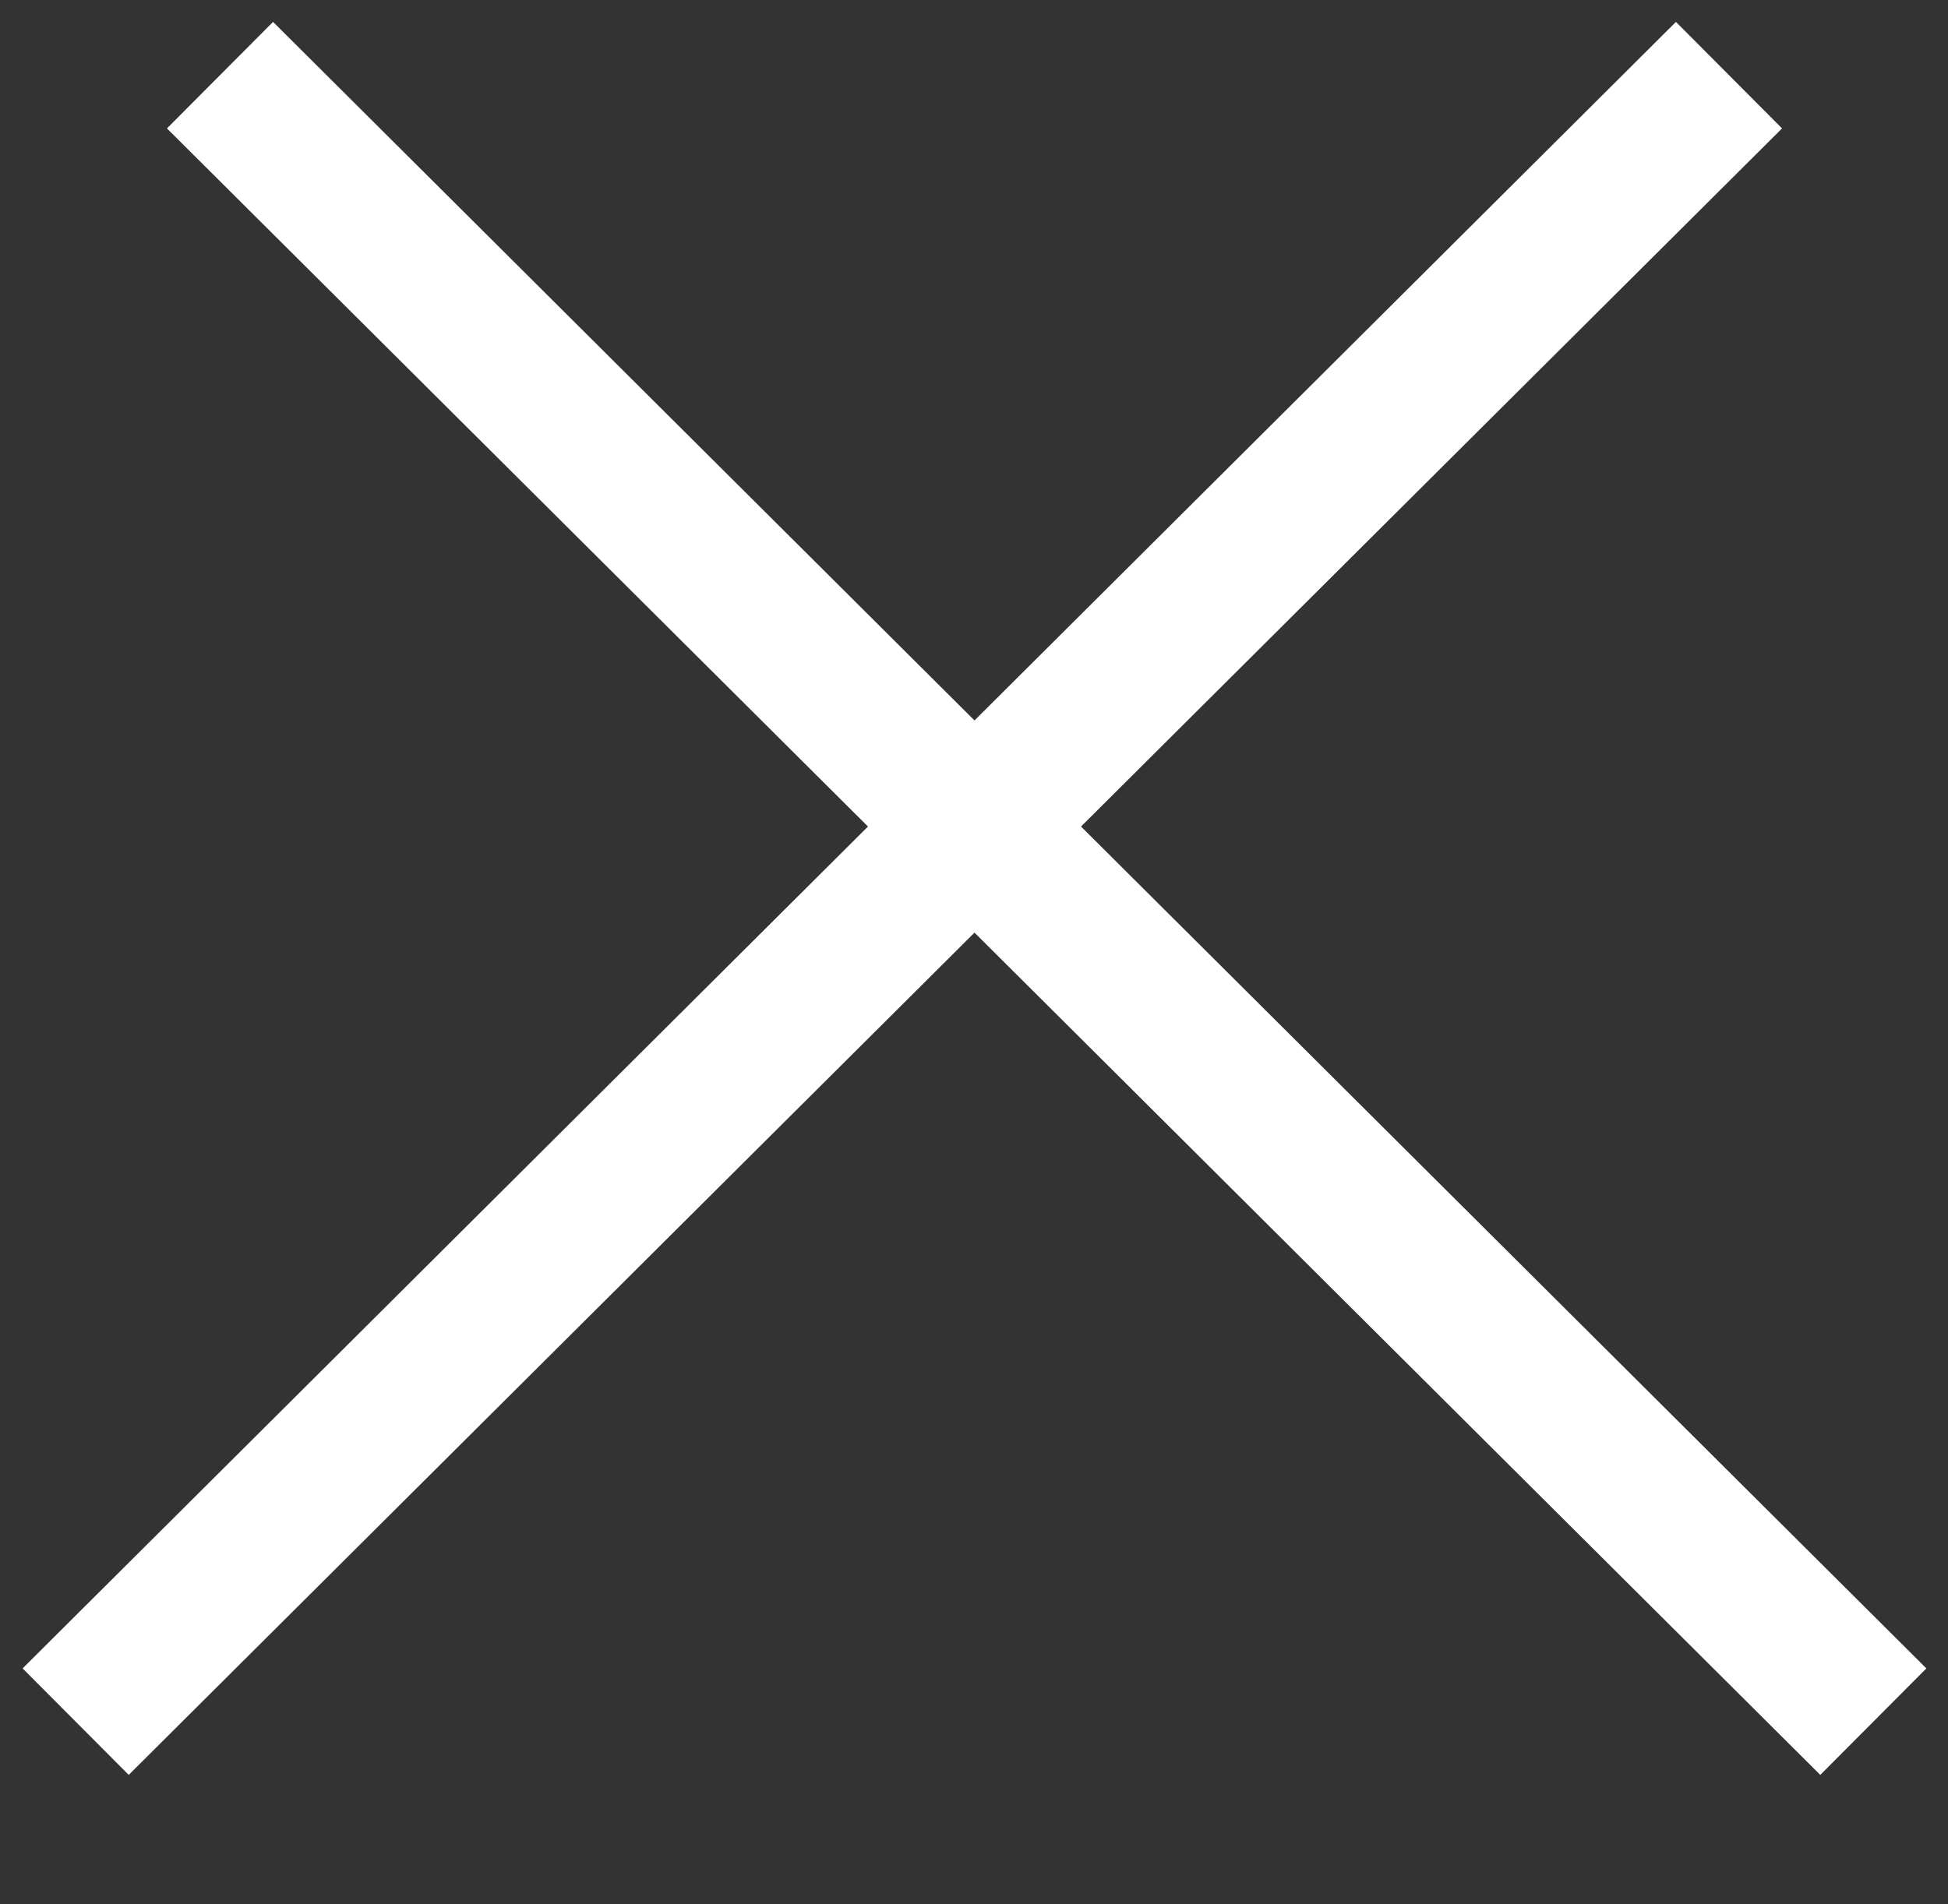
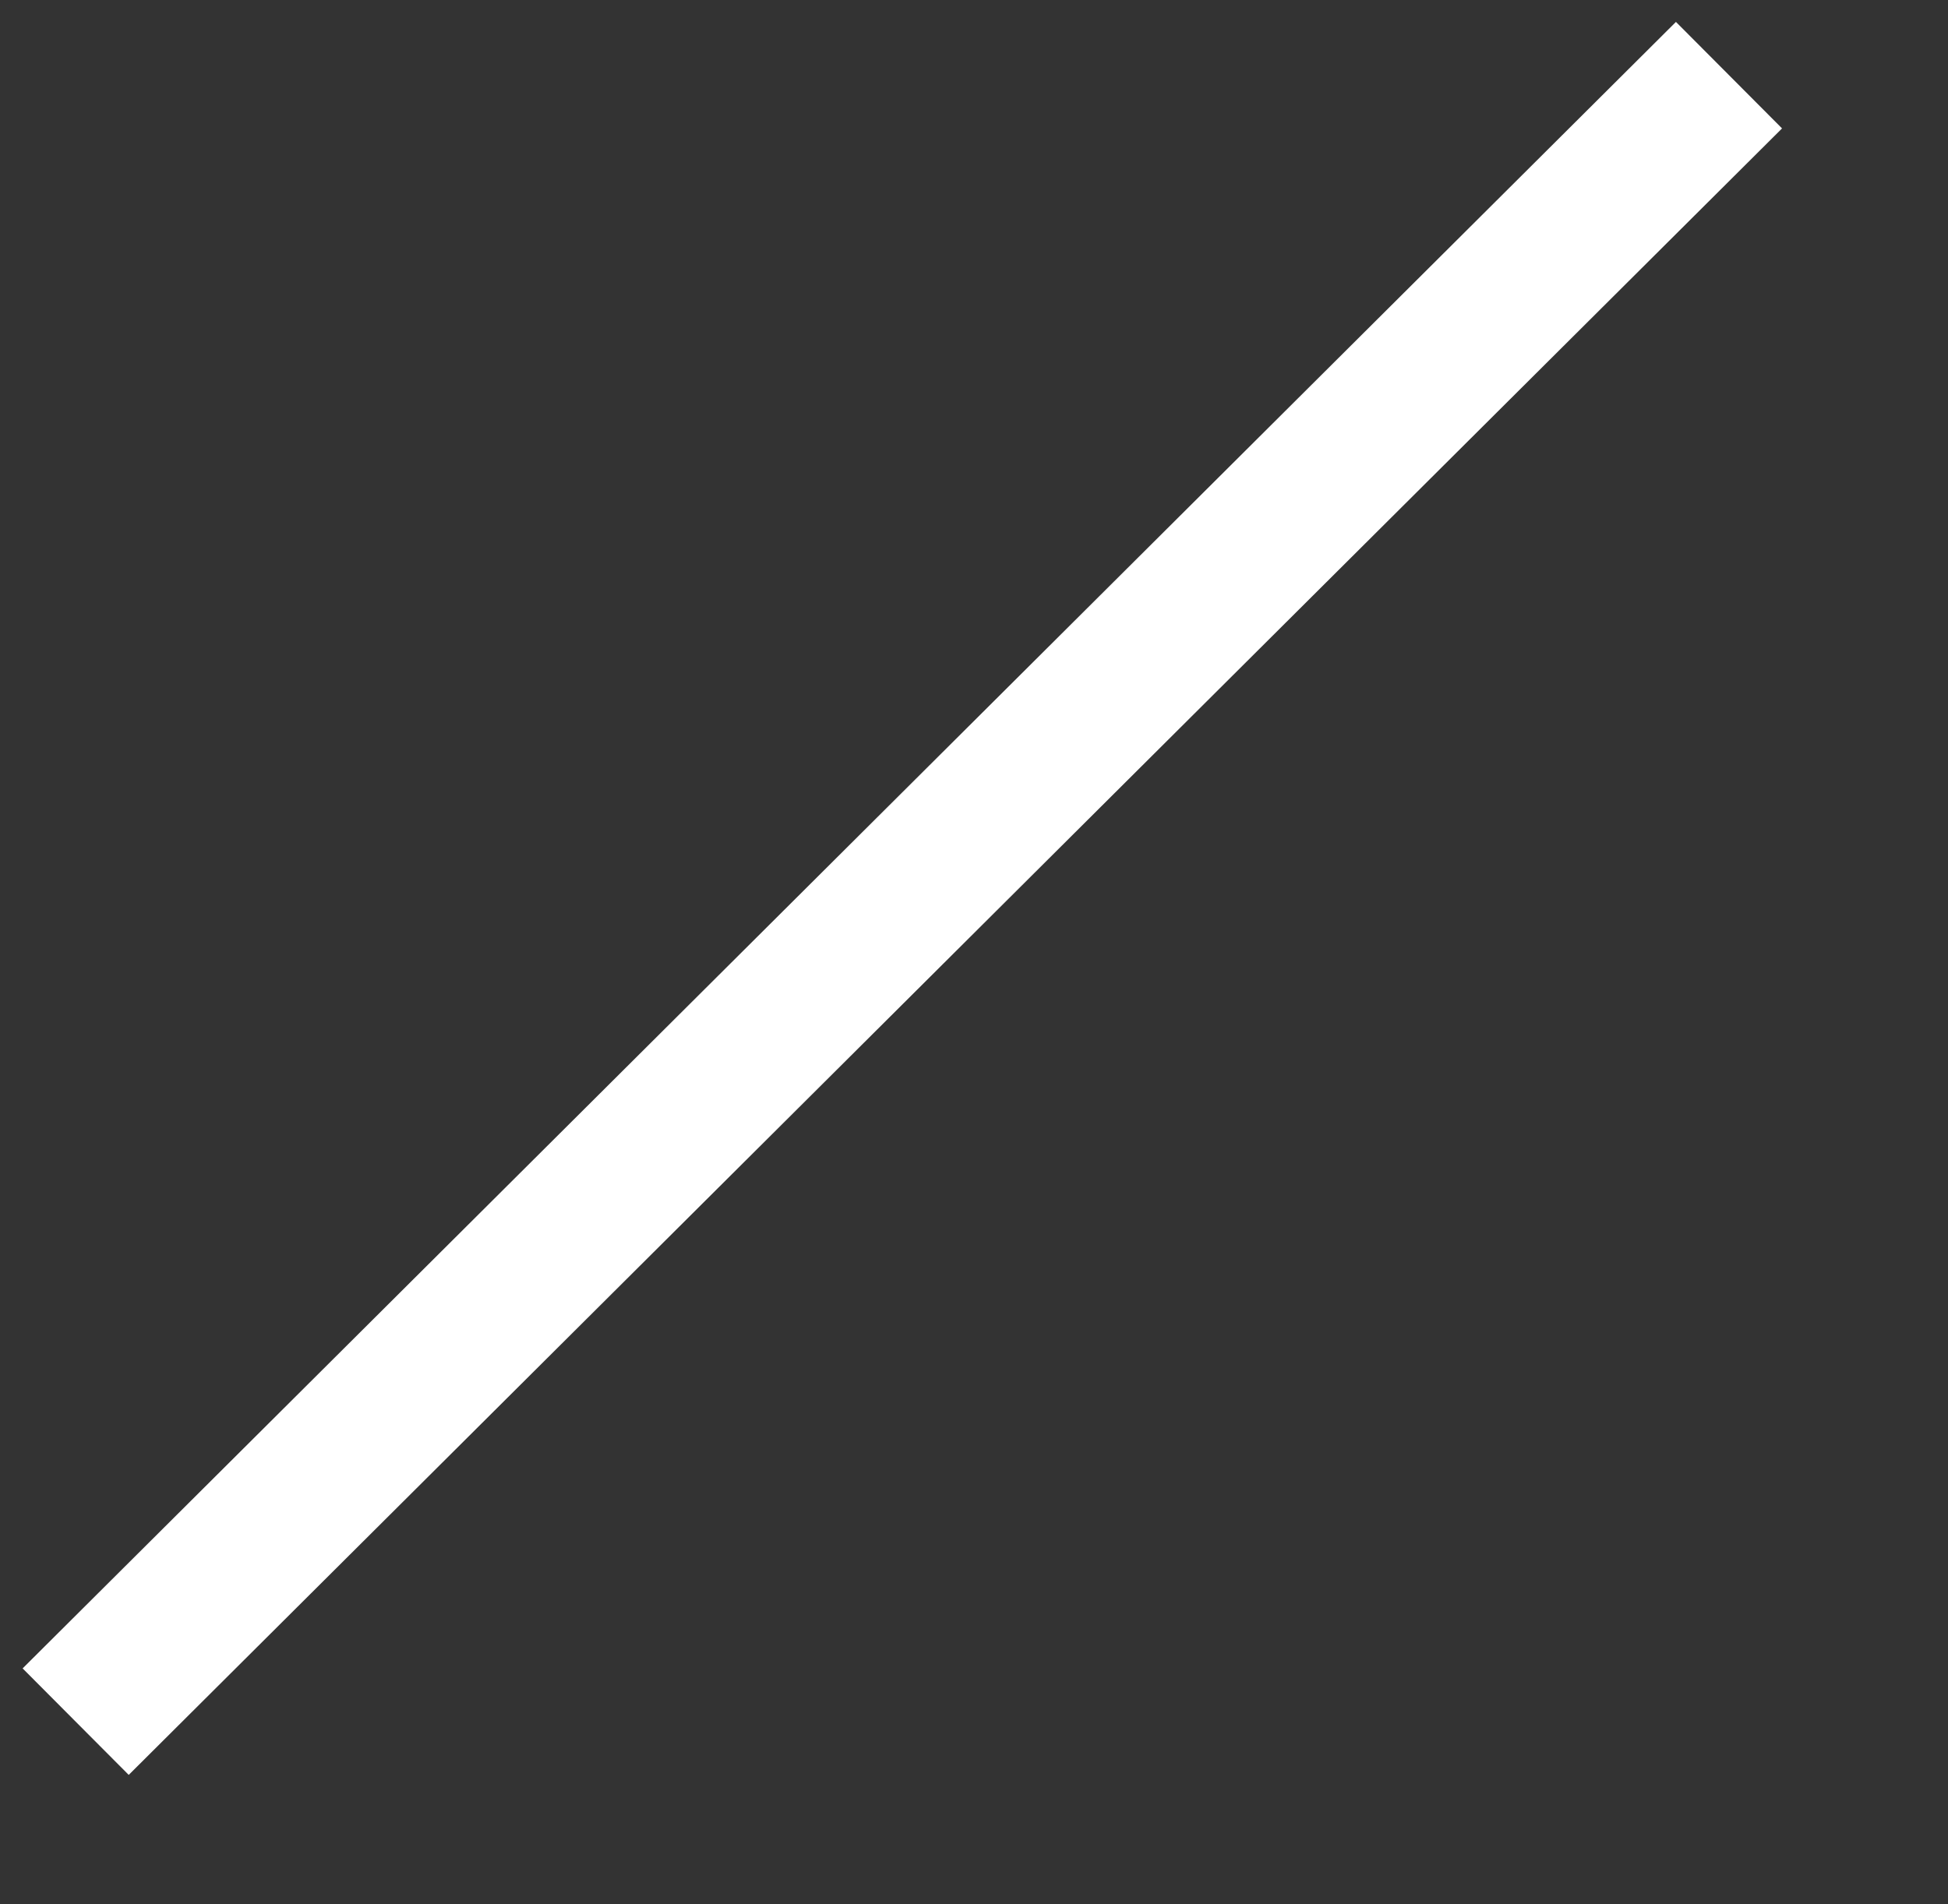
<svg xmlns="http://www.w3.org/2000/svg" id="ico_close.svg" width="38.87" height="38" viewBox="0 0 38.87 38">
  <rect x="0" y="0" width="38.87" height="38" fill="#333333" stroke="none" />
  <defs>
    <style>
      .cls-1 {
        fill: none;
        stroke: #fff;
        stroke-width: 3px;
        fill-rule: evenodd;
      }
    </style>
  </defs>
  <path id="シェイプ_6" data-name="シェイプ 6" class="cls-1" d="M2175.14,3863.86l32.99-32.86" transform="translate(-2173.63 -3829.5)" />
-   <path id="シェイプ_6_のコピー" data-name="シェイプ 6 のコピー" class="cls-1" d="M2178.02,3831l32.99,32.86" transform="translate(-2173.63 -3829.5)" />
</svg>